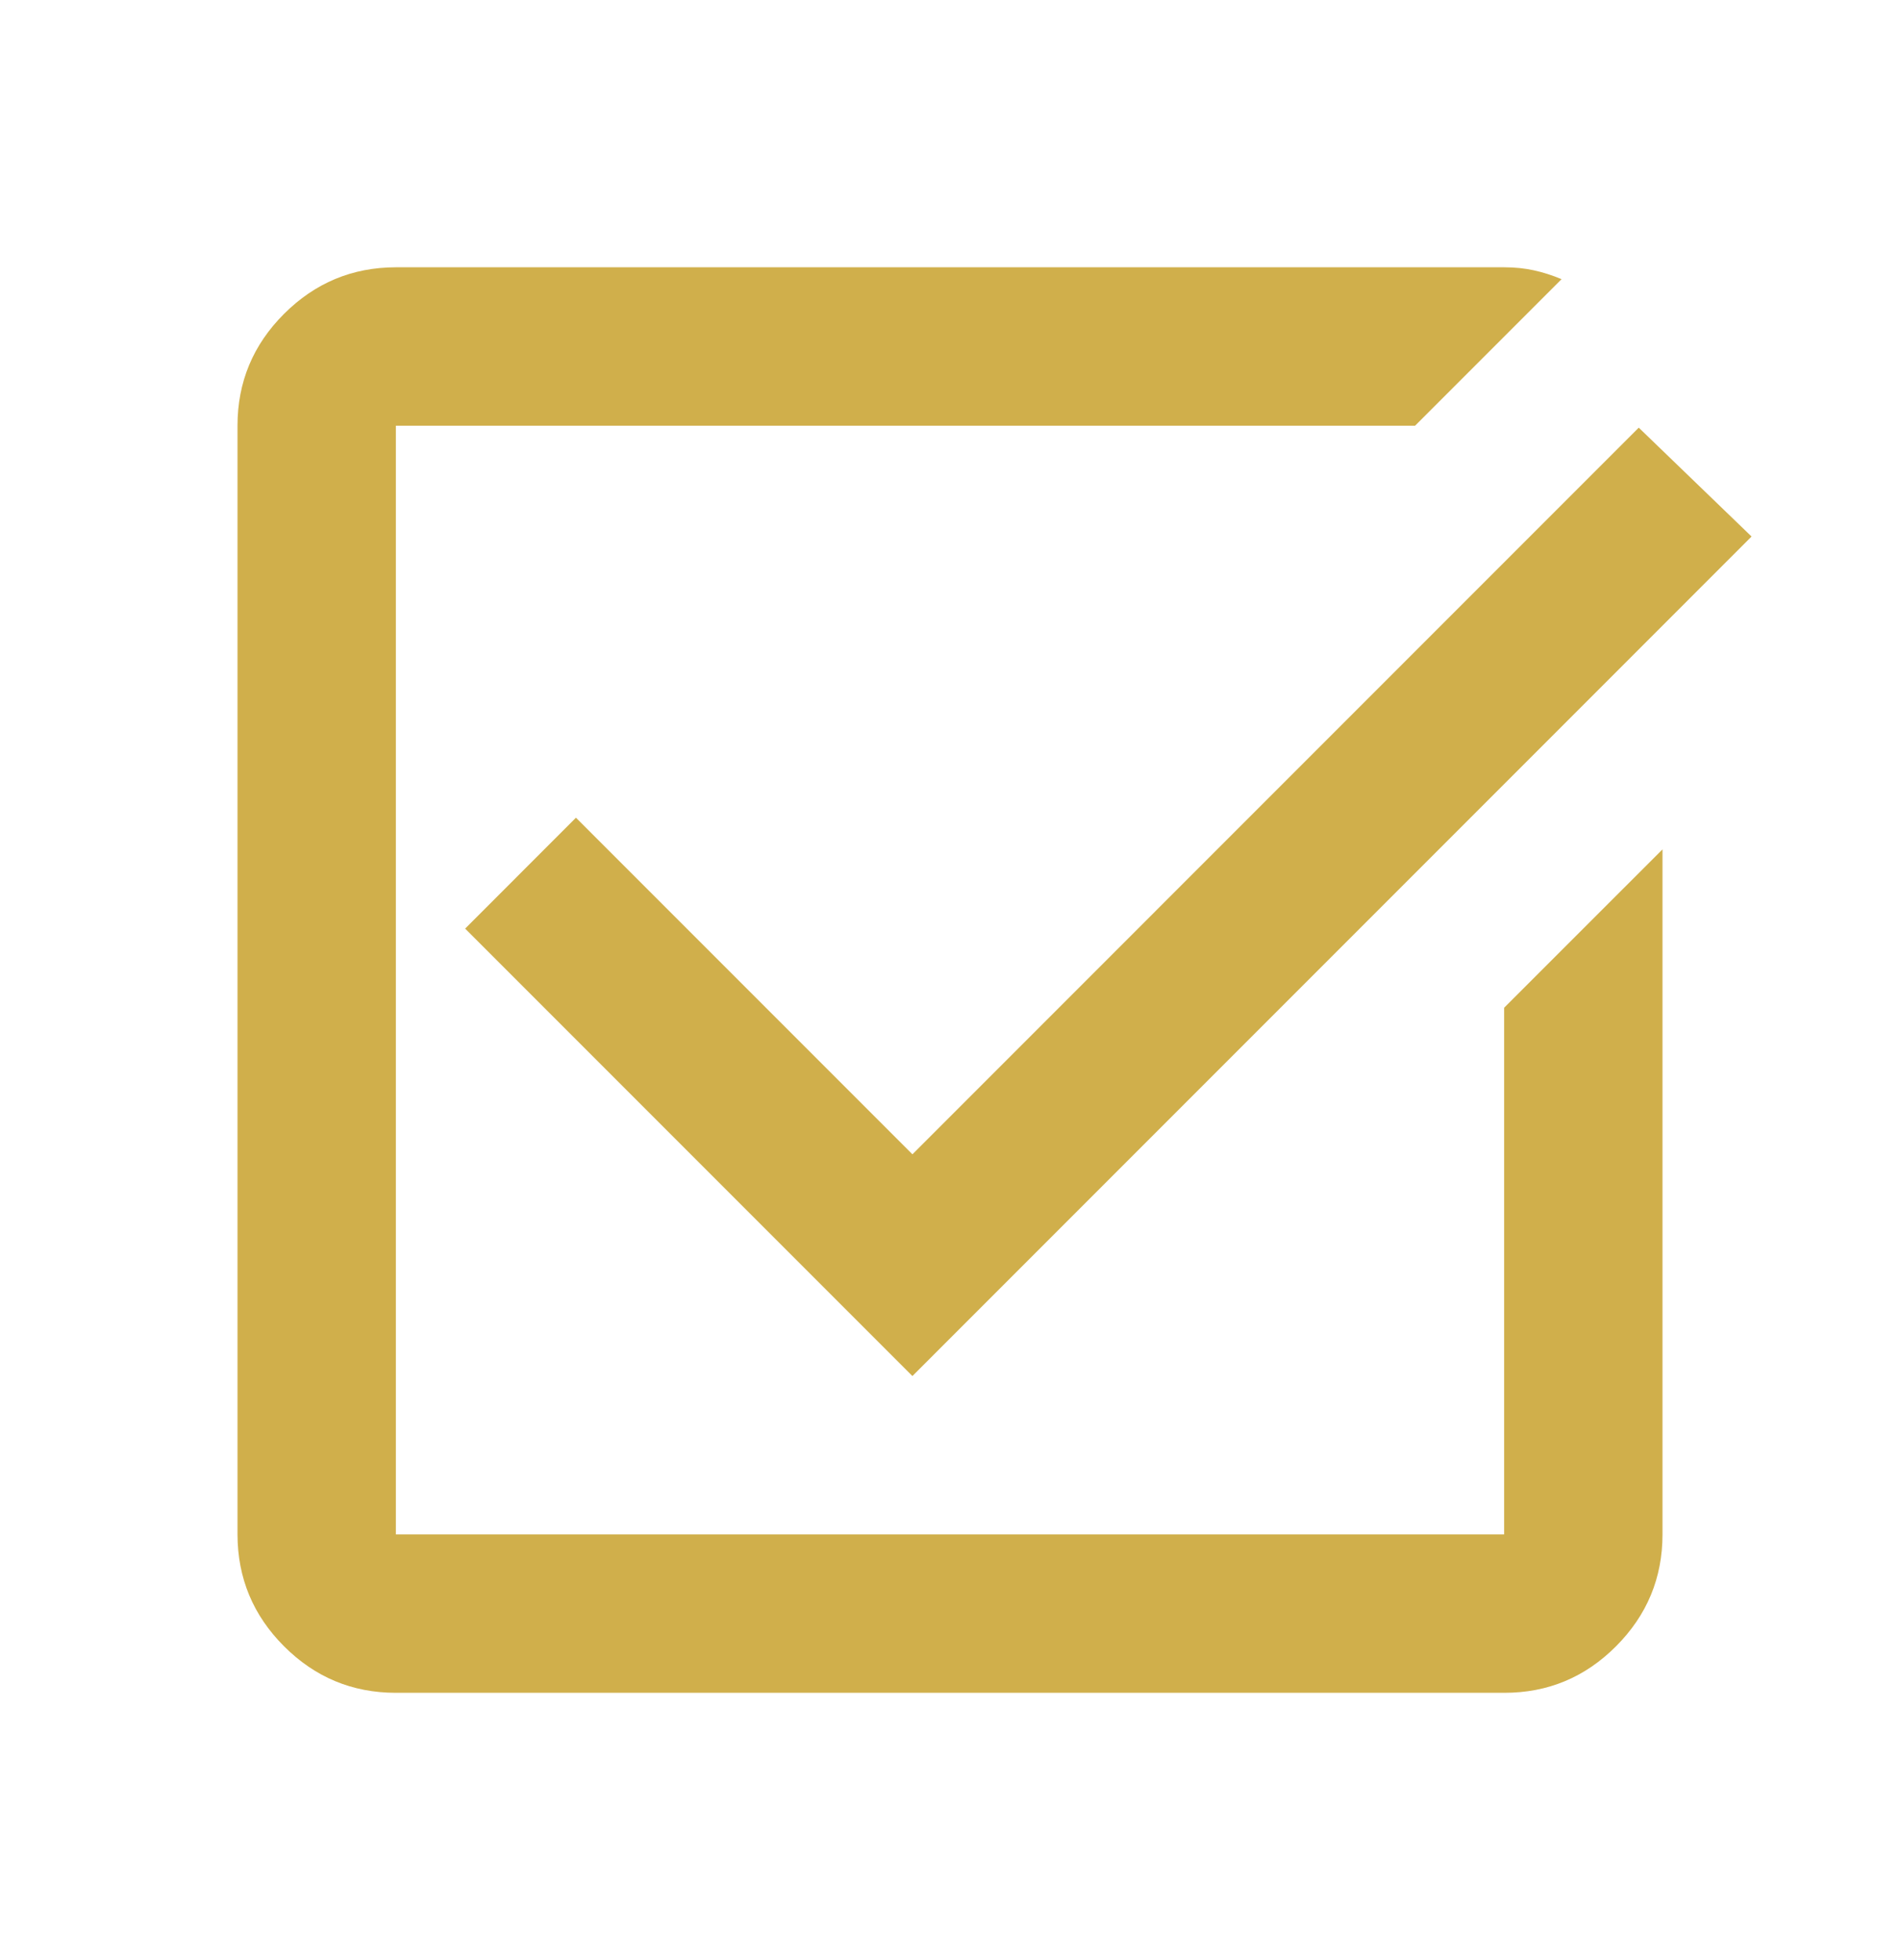
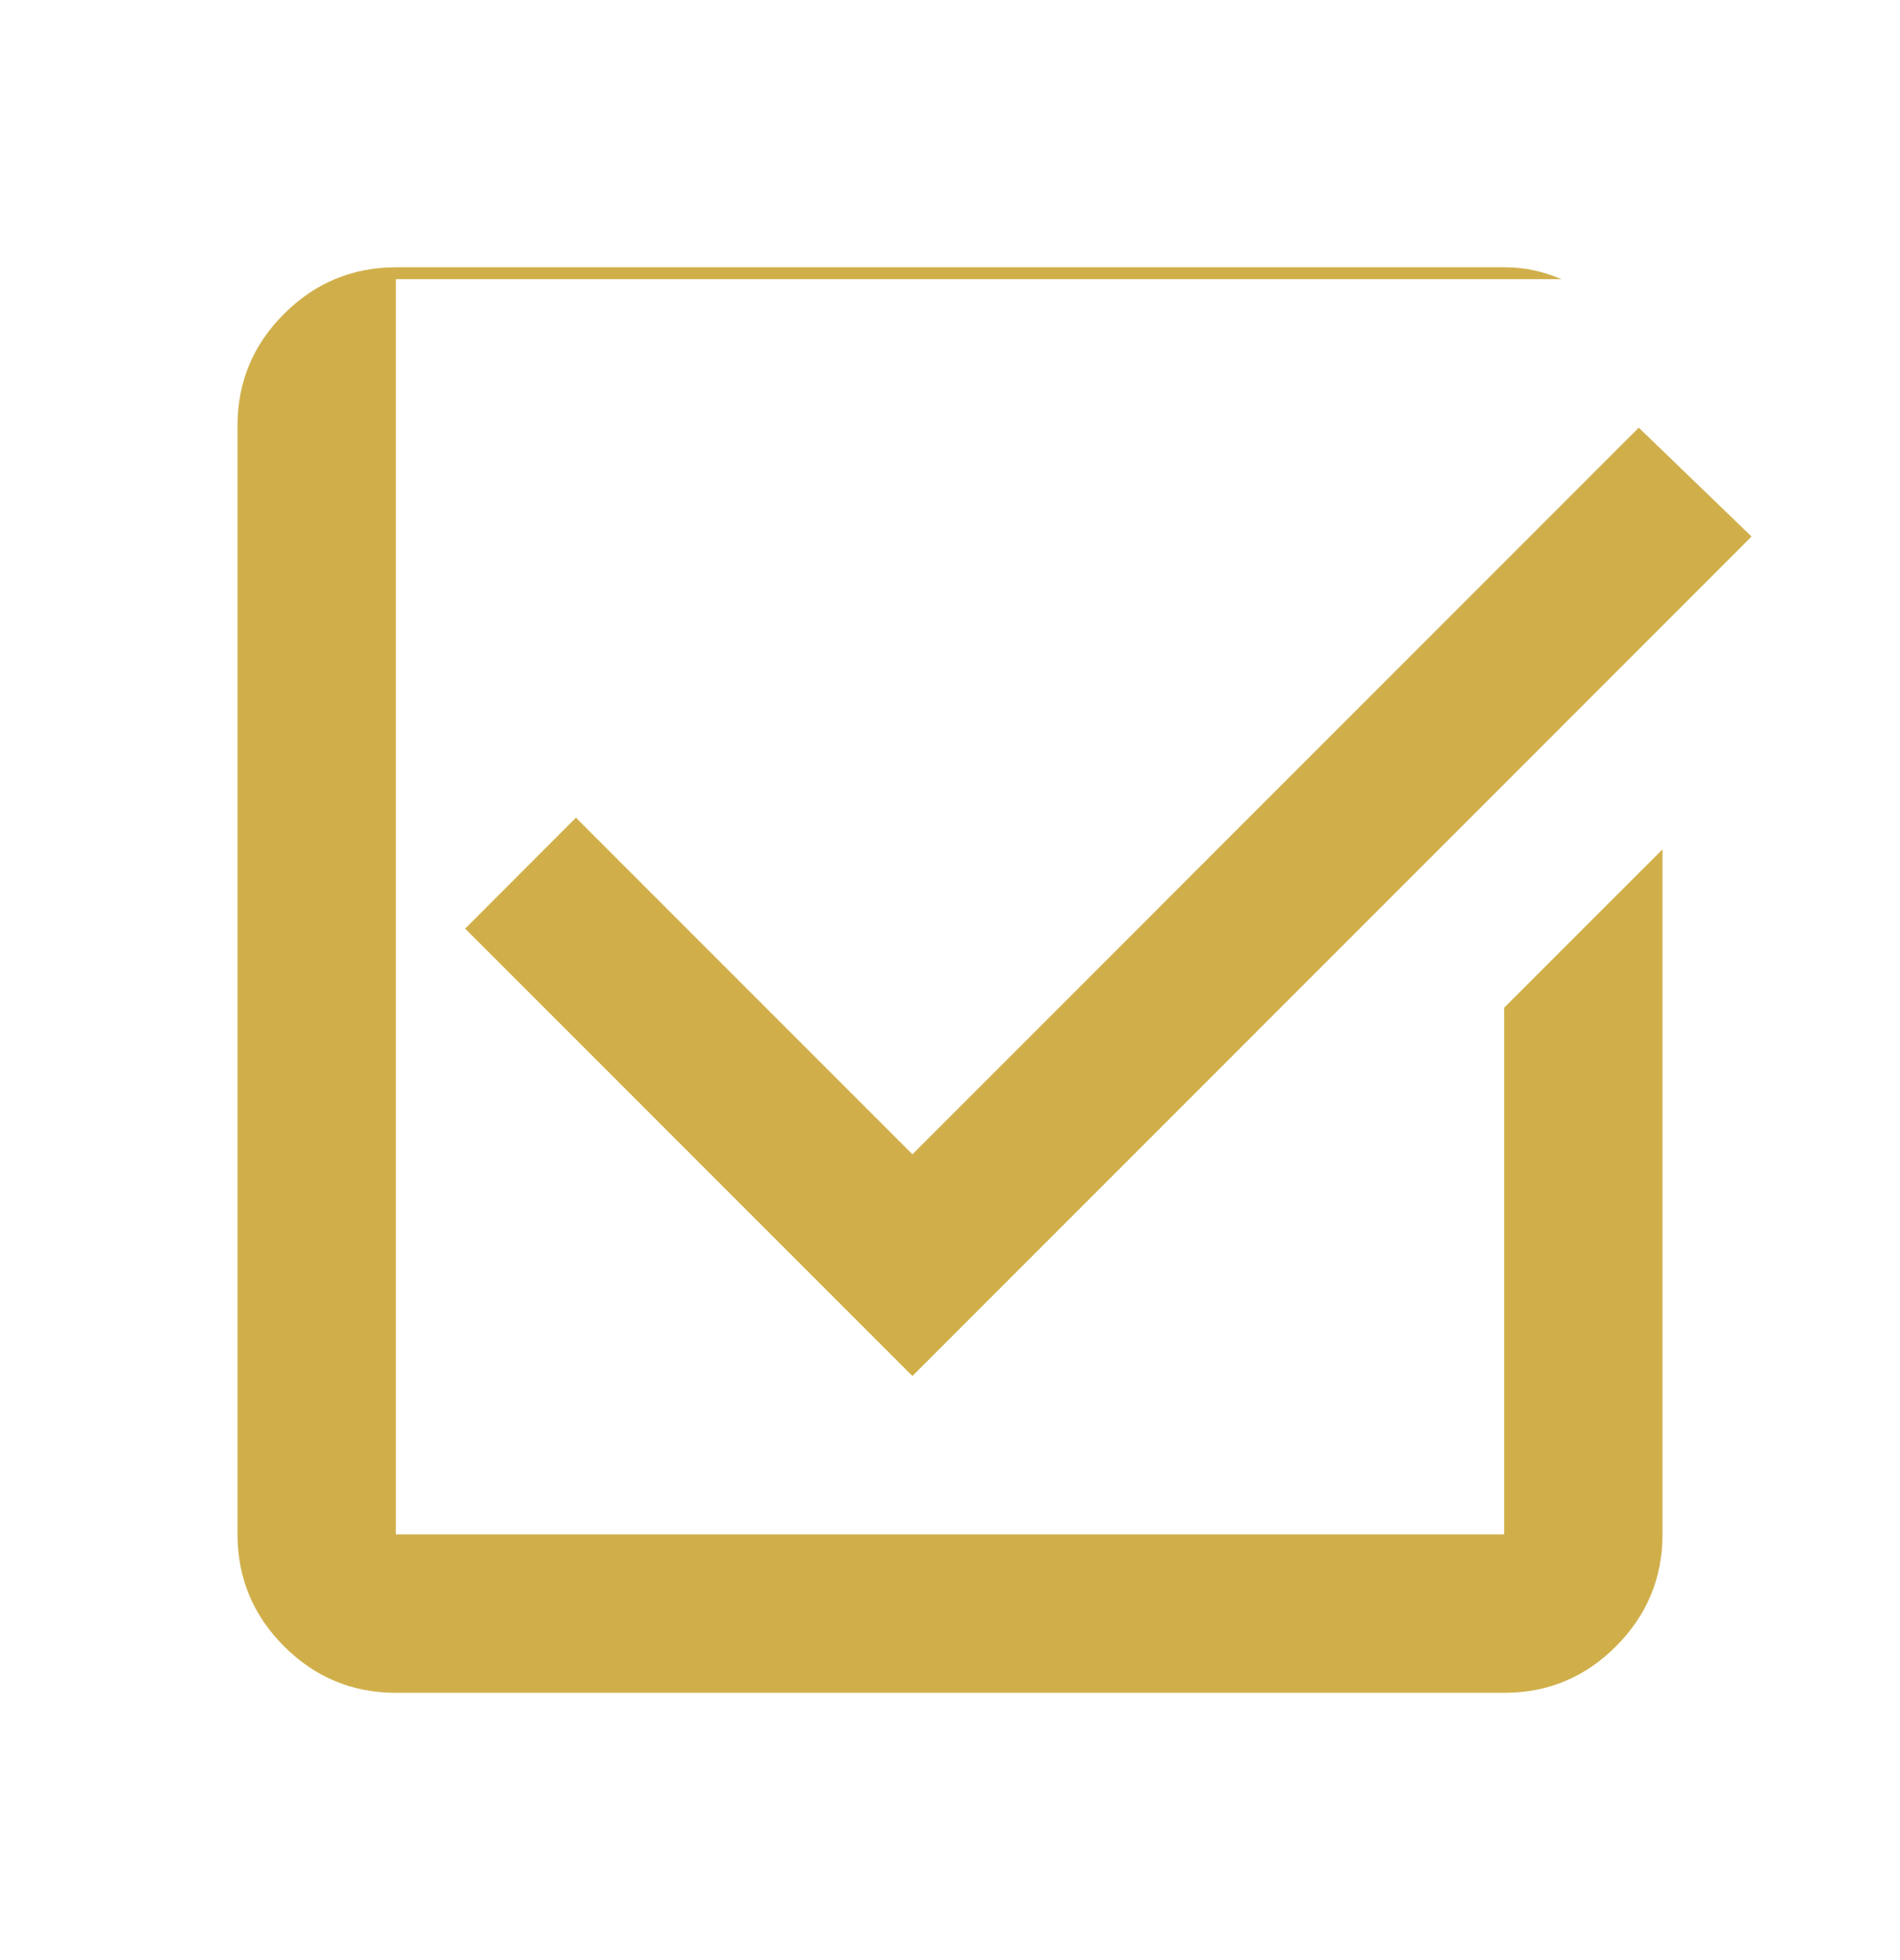
<svg xmlns="http://www.w3.org/2000/svg" width="32" height="33" viewBox="0 0 32 33" fill="none">
-   <path d="M6.667 28.5c-.733 0-1.361-.261-1.883-.783-.522-.522-.783-1.15-.784-1.884V7.167c0-.733.261-1.361.784-1.883.523-.522 1.15-.783 1.883-.784H25.333c.178 0 .344.017.5.051.156.034.311.084.467.149l-2.467 2.467H6.667V25.833H25.333v-8.867L28 14.3v11.533c0 .733-.261 1.361-.783 1.884-.522.523-1.15.784-1.884.783H6.667Zm8.7-5.333-7.533-7.533L9.7 13.767l5.667 5.667L27.6 7.2l1.9 1.833L15.367 23.167Z" fill="#D0AF4B" />
+   <path d="M6.667 28.5c-.733 0-1.361-.261-1.883-.783-.522-.522-.783-1.15-.784-1.884V7.167c0-.733.261-1.361.784-1.883.523-.522 1.15-.783 1.883-.784H25.333c.178 0 .344.017.5.051.156.034.311.084.467.149H6.667V25.833H25.333v-8.867L28 14.3v11.533c0 .733-.261 1.361-.783 1.884-.522.523-1.15.784-1.884.783H6.667Zm8.7-5.333-7.533-7.533L9.7 13.767l5.667 5.667L27.6 7.2l1.9 1.833L15.367 23.167Z" fill="#D0AF4B" />
</svg>